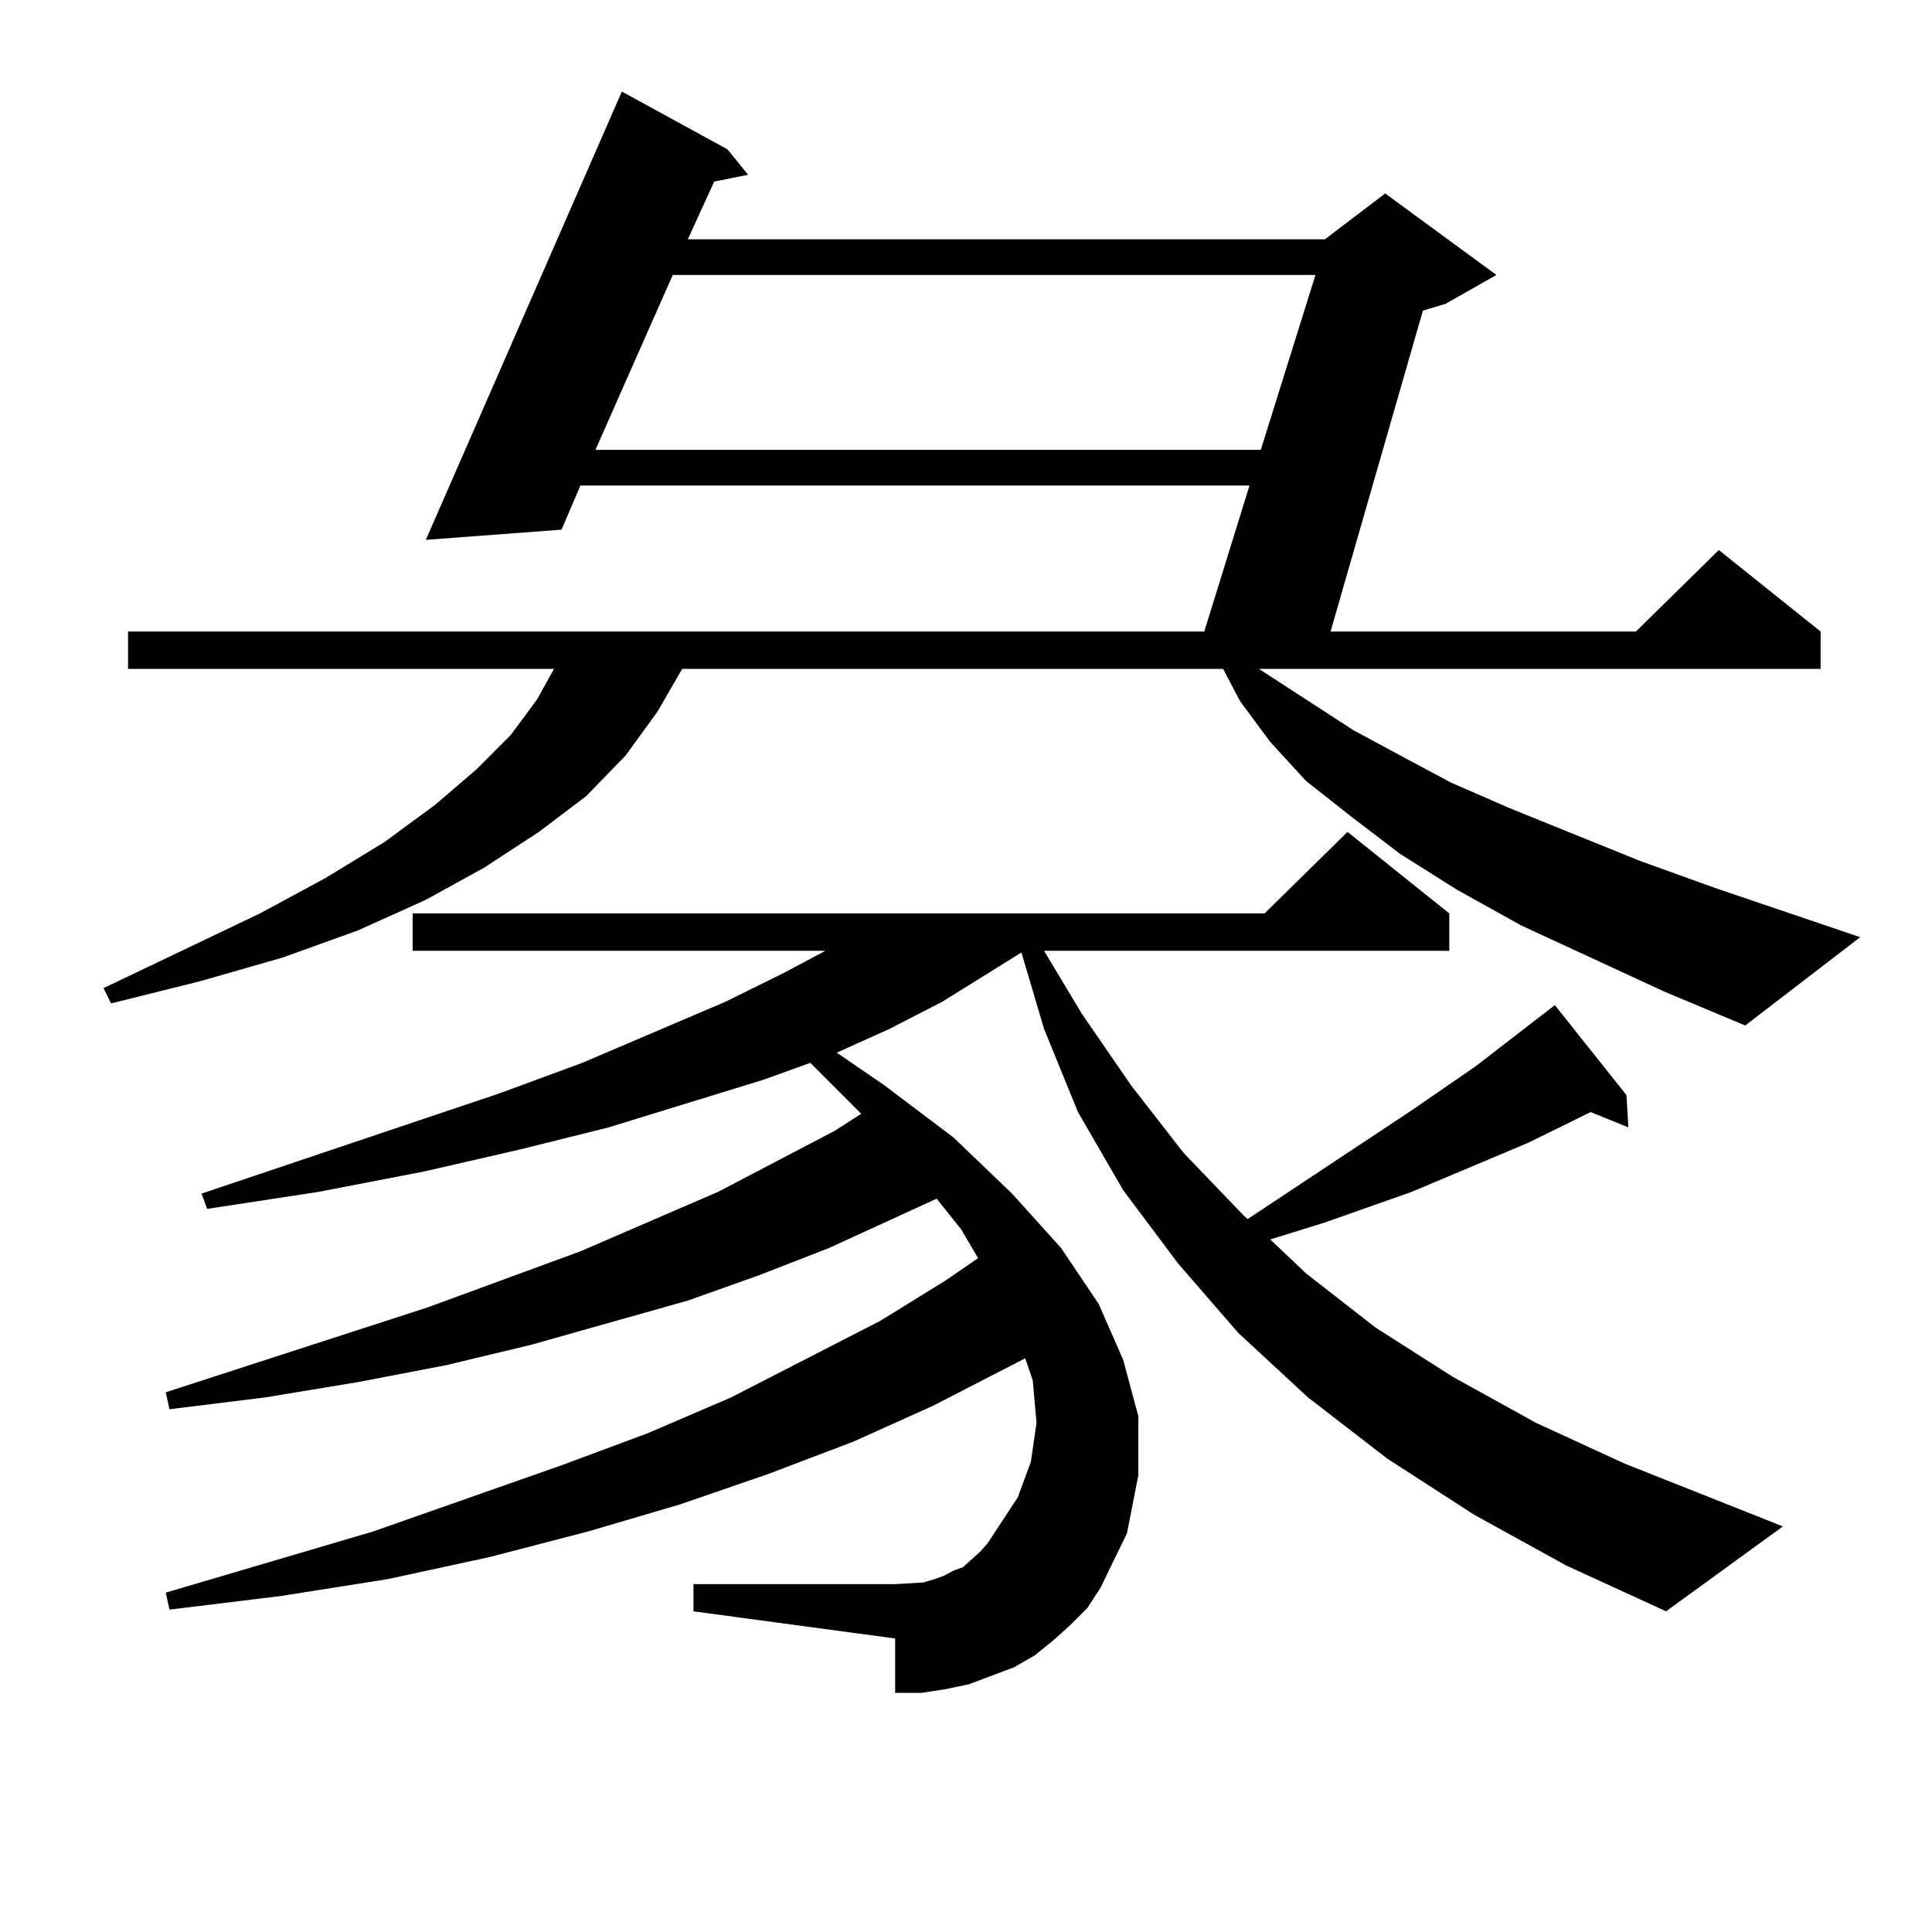
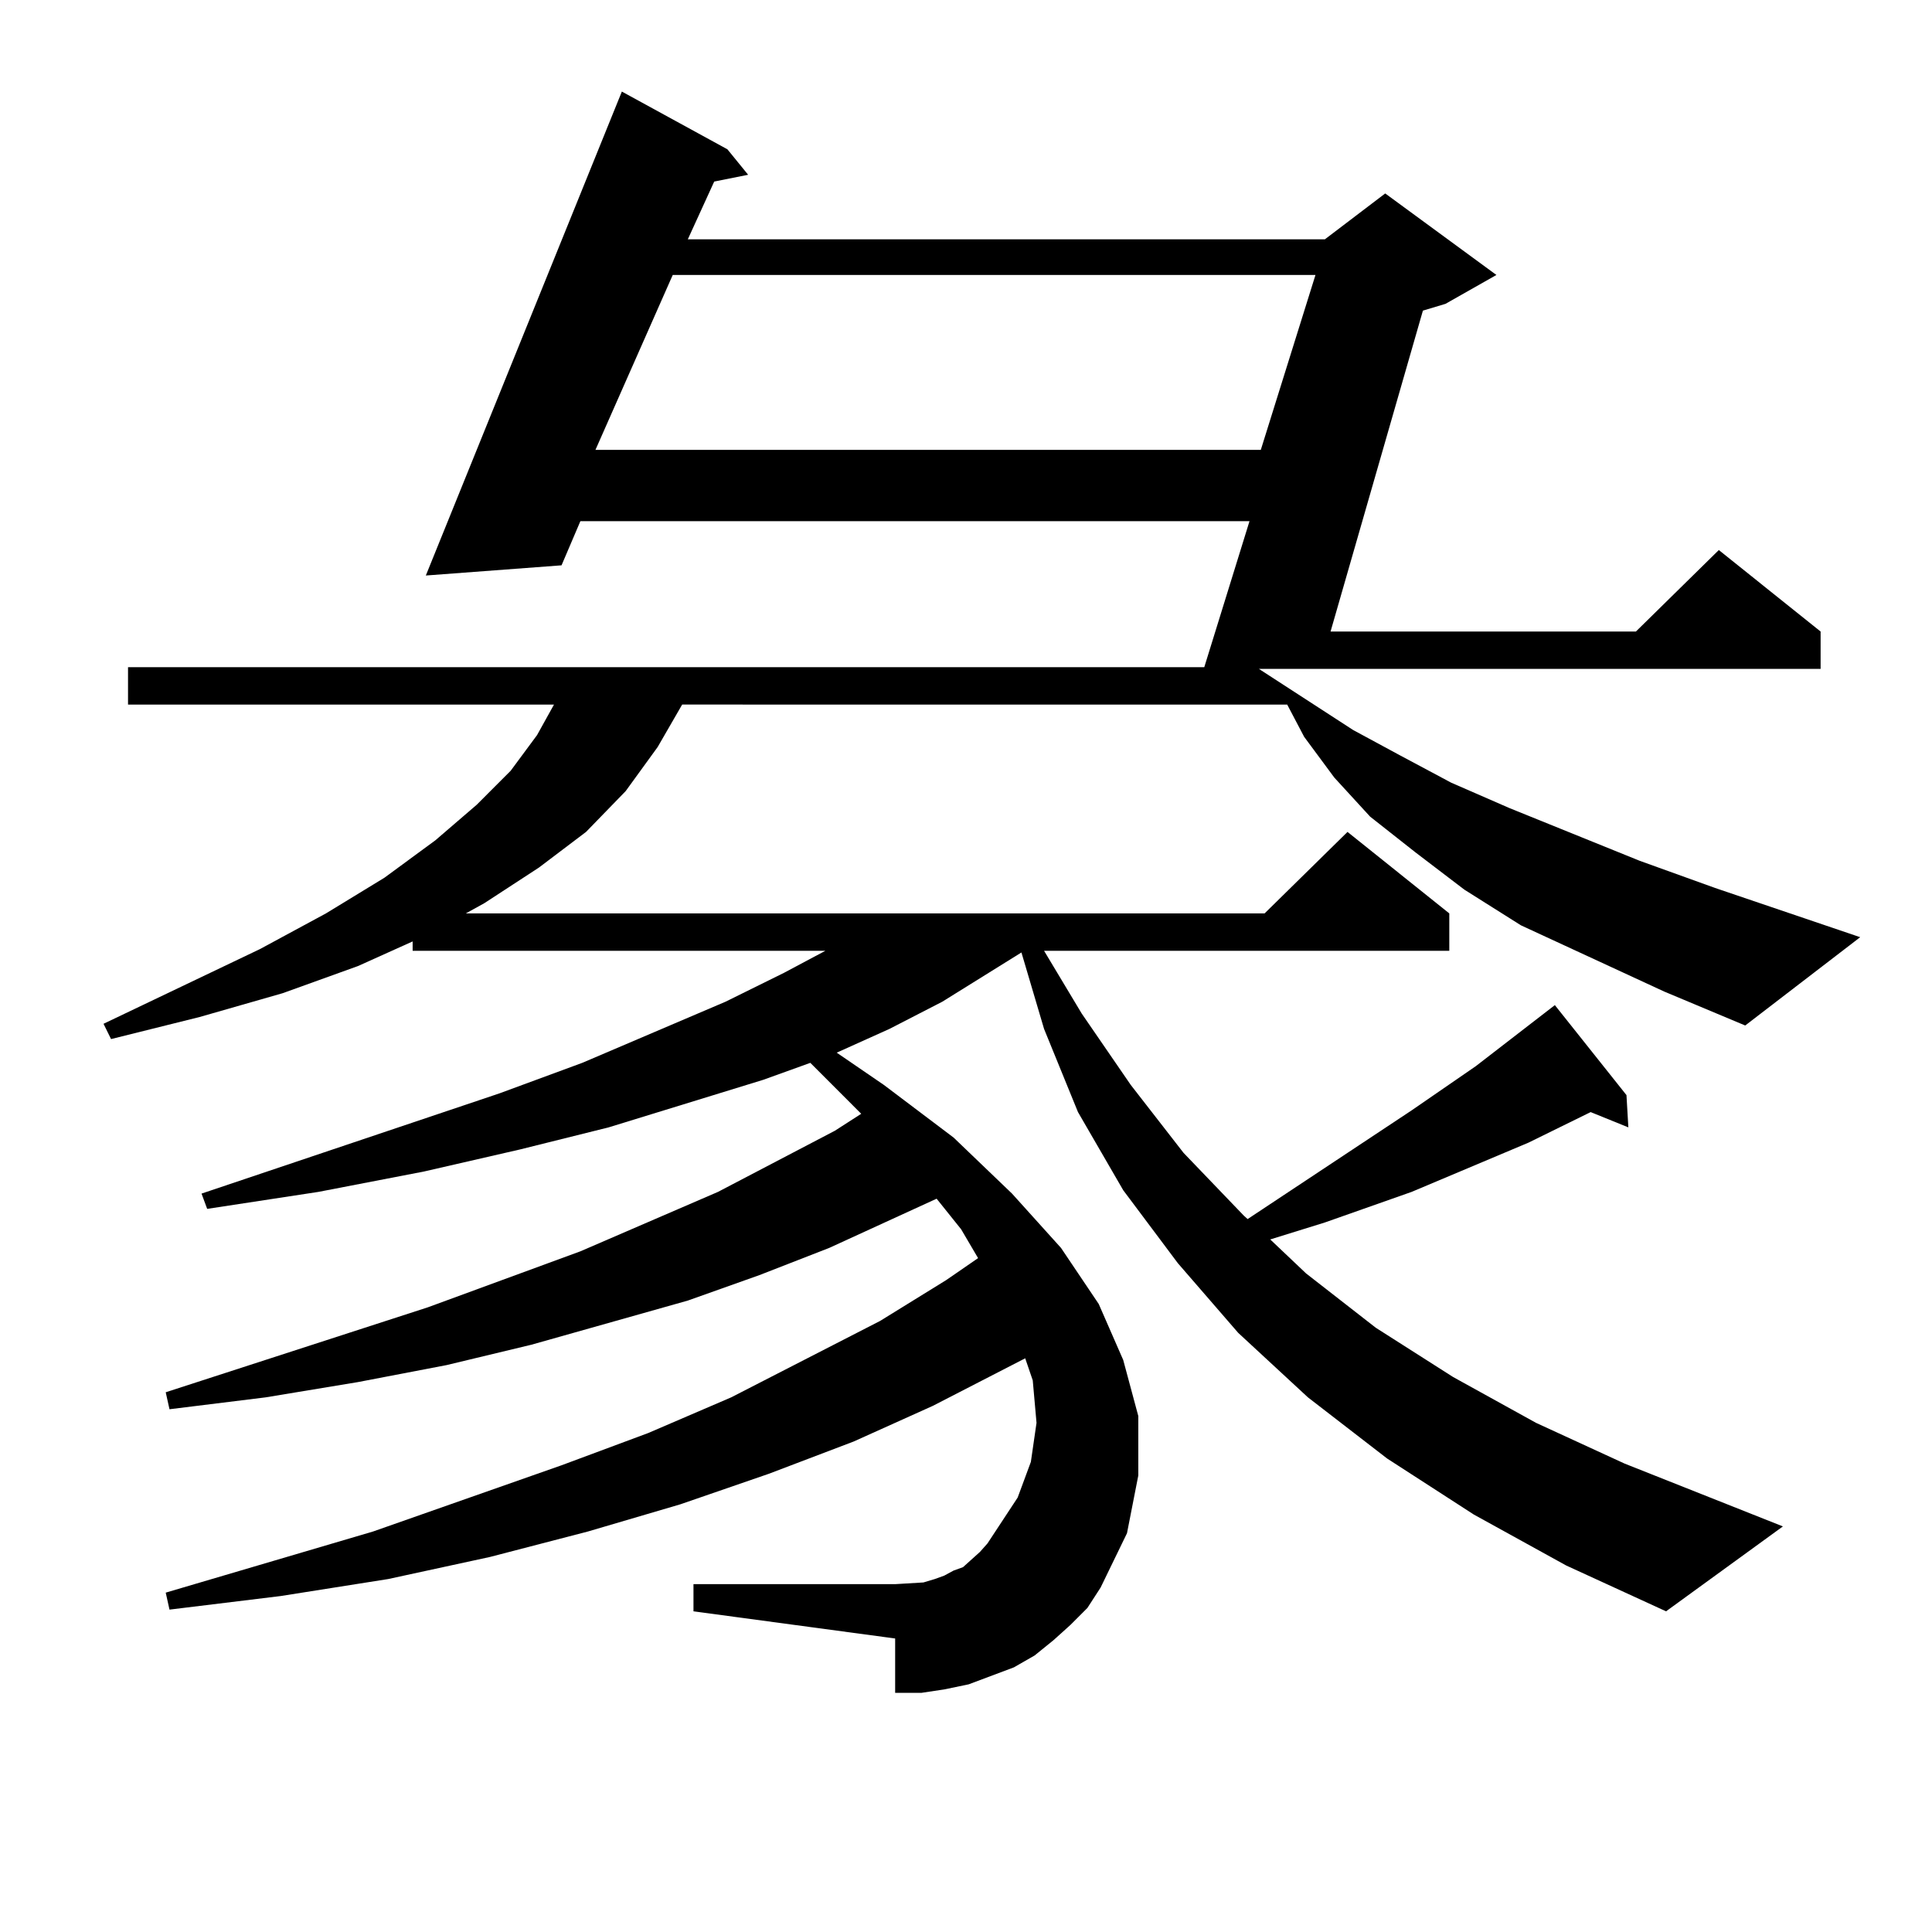
<svg xmlns="http://www.w3.org/2000/svg" version="1.1" id="图层_1" x="0px" y="0px" width="1000px" height="1000px" viewBox="0 0 1000 1000" enable-background="new 0 0 1000 1000" xml:space="preserve">
-   <path d="M861.369,513.215l-74.145-34.277l-33.17-18.457l-29.268-18.457l-25.365-19.336l-23.414-18.457l-18.536-20.215  l-15.609-21.094l-8.78-16.699H353.089l-12.683,21.973l-16.585,22.852l-20.487,21.094l-24.39,18.457l-28.292,18.457l-30.243,16.699  l-35.121,15.82l-39.023,14.063l-42.926,12.305l-45.853,11.426l-3.902-7.91l80.974-38.672l34.146-18.457l30.243-18.457l26.341-19.336  l21.463-18.457l17.561-17.578l13.658-18.457l8.78-15.82H66.267v-19.336h557.06l23.414-75.586H300.407l-9.756,22.852l-70.242,5.273  L321.87,47.395l54.633,29.883l10.731,13.184l-17.561,3.516l-13.658,29.883h329.748l31.219-23.73l57.56,42.188l-26.341,14.941  l-11.707,3.516L688.69,326.887h158.045l42.926-42.188l52.682,42.188v19.336H651.618l48.779,31.641l24.39,13.184l26.341,14.063  l30.243,13.184l67.315,27.246l39.023,14.063l75.12,25.488l-59.511,45.703L861.369,513.215z M842.833,583.527l-19.512-7.91  l-32.194,15.82l-60.486,25.488l-44.877,15.82l-28.292,8.789l18.536,17.578l36.097,28.125l39.999,25.488l42.926,23.73l45.853,21.094  l81.949,32.52l-60.486,43.945l-51.706-23.73l-47.804-26.367l-44.877-29.004l-40.975-31.641l-36.097-33.398l-31.219-36.035  l-28.292-37.793l-23.414-40.43l-17.561-43.066L528.694,493l-40.975,25.488l-27.316,14.063l-27.316,12.305l24.39,16.699  l36.097,27.246l30.243,29.004l25.365,28.125l19.512,29.004l12.683,29.004l7.805,29.004v30.762l-5.854,29.883l-13.658,28.125  l-6.829,10.547l-8.78,8.789l-8.78,7.91l-9.756,7.91l-10.731,6.152l-11.707,4.395l-11.707,4.395l-12.683,2.637l-11.707,1.758H463.33  v-28.125l-104.388-14.063v-14.063H463.33l14.634-0.879l5.854-1.758l4.878-1.758l4.878-2.637l4.878-1.758l3.902-3.516l4.878-4.395  l3.902-4.395l15.609-23.73l6.829-18.457l2.927-20.215l-1.951-21.973l-3.902-11.426l-47.804,24.609l-40.975,18.457l-43.901,16.699  l-45.853,15.82l-47.804,14.063l-50.73,13.184l-52.682,11.426l-55.608,8.789l-57.56,7.031l-1.951-8.789l107.314-31.641l97.559-34.277  l44.877-16.699l42.926-18.457l77.071-39.551l34.146-21.094l16.585-11.426l-8.78-14.941l-12.683-15.82l-55.608,25.488l-36.097,14.063  l-37.072,13.184l-80.974,22.852l-43.901,10.547l-45.853,8.789l-47.804,7.91l-49.755,6.152l-1.951-8.789l135.606-43.945  l79.022-29.004l71.218-30.762l60.486-31.641l13.658-8.789l-26.341-26.367l-24.39,8.789l-79.998,24.609l-45.853,11.426  l-49.755,11.426l-54.633,10.547l-57.56,8.789l-2.927-7.91l154.143-51.855l42.926-15.82l74.145-31.641l30.243-14.941l21.463-11.426  H213.58v-19.336h440.965l42.926-42.188l52.682,42.188v19.336H540.401l19.512,32.52l25.365,36.914l27.316,35.156l31.219,32.52  l1.951,1.758l84.876-56.25l33.17-22.852l40.975-31.641l37.072,46.582L842.833,583.527z M348.211,142.316l-39.999,90.527h344.382  l28.292-90.527H348.211z" />
+   <path d="M861.369,513.215l-74.145-34.277l-29.268-18.457l-25.365-19.336l-23.414-18.457l-18.536-20.215  l-15.609-21.094l-8.78-16.699H353.089l-12.683,21.973l-16.585,22.852l-20.487,21.094l-24.39,18.457l-28.292,18.457l-30.243,16.699  l-35.121,15.82l-39.023,14.063l-42.926,12.305l-45.853,11.426l-3.902-7.91l80.974-38.672l34.146-18.457l30.243-18.457l26.341-19.336  l21.463-18.457l17.561-17.578l13.658-18.457l8.78-15.82H66.267v-19.336h557.06l23.414-75.586H300.407l-9.756,22.852l-70.242,5.273  L321.87,47.395l54.633,29.883l10.731,13.184l-17.561,3.516l-13.658,29.883h329.748l31.219-23.73l57.56,42.188l-26.341,14.941  l-11.707,3.516L688.69,326.887h158.045l42.926-42.188l52.682,42.188v19.336H651.618l48.779,31.641l24.39,13.184l26.341,14.063  l30.243,13.184l67.315,27.246l39.023,14.063l75.12,25.488l-59.511,45.703L861.369,513.215z M842.833,583.527l-19.512-7.91  l-32.194,15.82l-60.486,25.488l-44.877,15.82l-28.292,8.789l18.536,17.578l36.097,28.125l39.999,25.488l42.926,23.73l45.853,21.094  l81.949,32.52l-60.486,43.945l-51.706-23.73l-47.804-26.367l-44.877-29.004l-40.975-31.641l-36.097-33.398l-31.219-36.035  l-28.292-37.793l-23.414-40.43l-17.561-43.066L528.694,493l-40.975,25.488l-27.316,14.063l-27.316,12.305l24.39,16.699  l36.097,27.246l30.243,29.004l25.365,28.125l19.512,29.004l12.683,29.004l7.805,29.004v30.762l-5.854,29.883l-13.658,28.125  l-6.829,10.547l-8.78,8.789l-8.78,7.91l-9.756,7.91l-10.731,6.152l-11.707,4.395l-11.707,4.395l-12.683,2.637l-11.707,1.758H463.33  v-28.125l-104.388-14.063v-14.063H463.33l14.634-0.879l5.854-1.758l4.878-1.758l4.878-2.637l4.878-1.758l3.902-3.516l4.878-4.395  l3.902-4.395l15.609-23.73l6.829-18.457l2.927-20.215l-1.951-21.973l-3.902-11.426l-47.804,24.609l-40.975,18.457l-43.901,16.699  l-45.853,15.82l-47.804,14.063l-50.73,13.184l-52.682,11.426l-55.608,8.789l-57.56,7.031l-1.951-8.789l107.314-31.641l97.559-34.277  l44.877-16.699l42.926-18.457l77.071-39.551l34.146-21.094l16.585-11.426l-8.78-14.941l-12.683-15.82l-55.608,25.488l-36.097,14.063  l-37.072,13.184l-80.974,22.852l-43.901,10.547l-45.853,8.789l-47.804,7.91l-49.755,6.152l-1.951-8.789l135.606-43.945  l79.022-29.004l71.218-30.762l60.486-31.641l13.658-8.789l-26.341-26.367l-24.39,8.789l-79.998,24.609l-45.853,11.426  l-49.755,11.426l-54.633,10.547l-57.56,8.789l-2.927-7.91l154.143-51.855l42.926-15.82l74.145-31.641l30.243-14.941l21.463-11.426  H213.58v-19.336h440.965l42.926-42.188l52.682,42.188v19.336H540.401l19.512,32.52l25.365,36.914l27.316,35.156l31.219,32.52  l1.951,1.758l84.876-56.25l33.17-22.852l40.975-31.641l37.072,46.582L842.833,583.527z M348.211,142.316l-39.999,90.527h344.382  l28.292-90.527H348.211z" />
</svg>